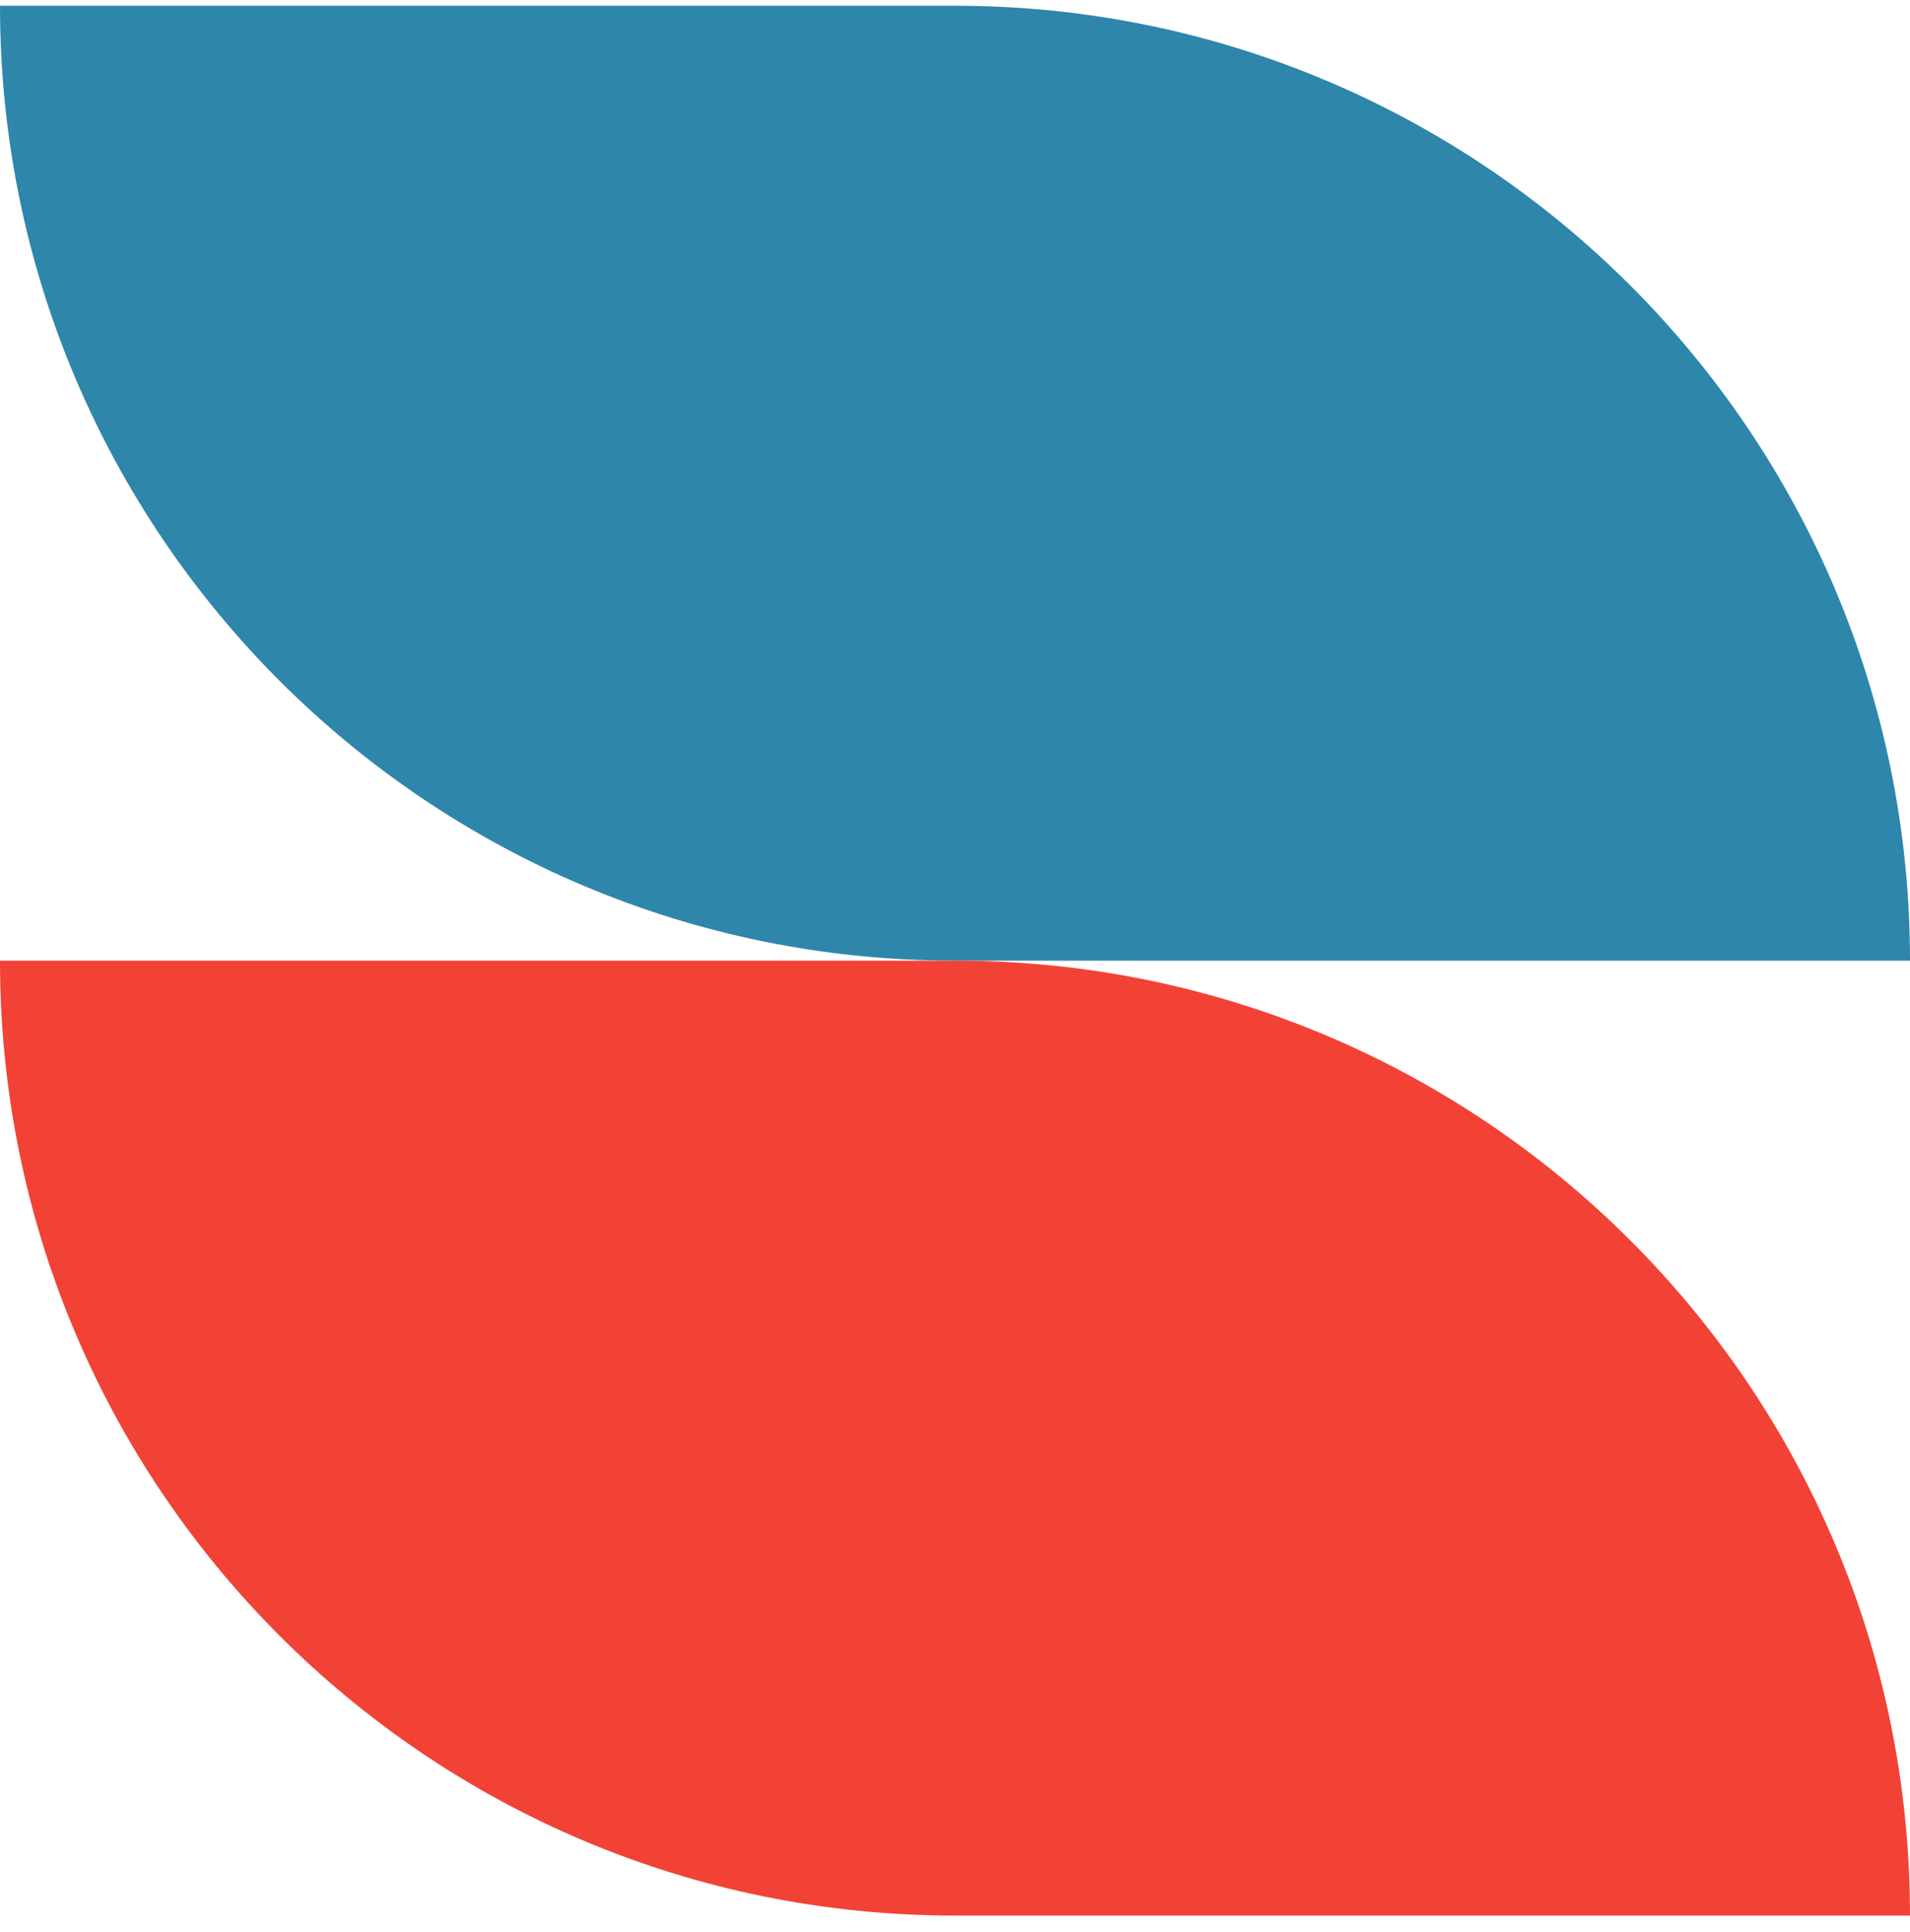
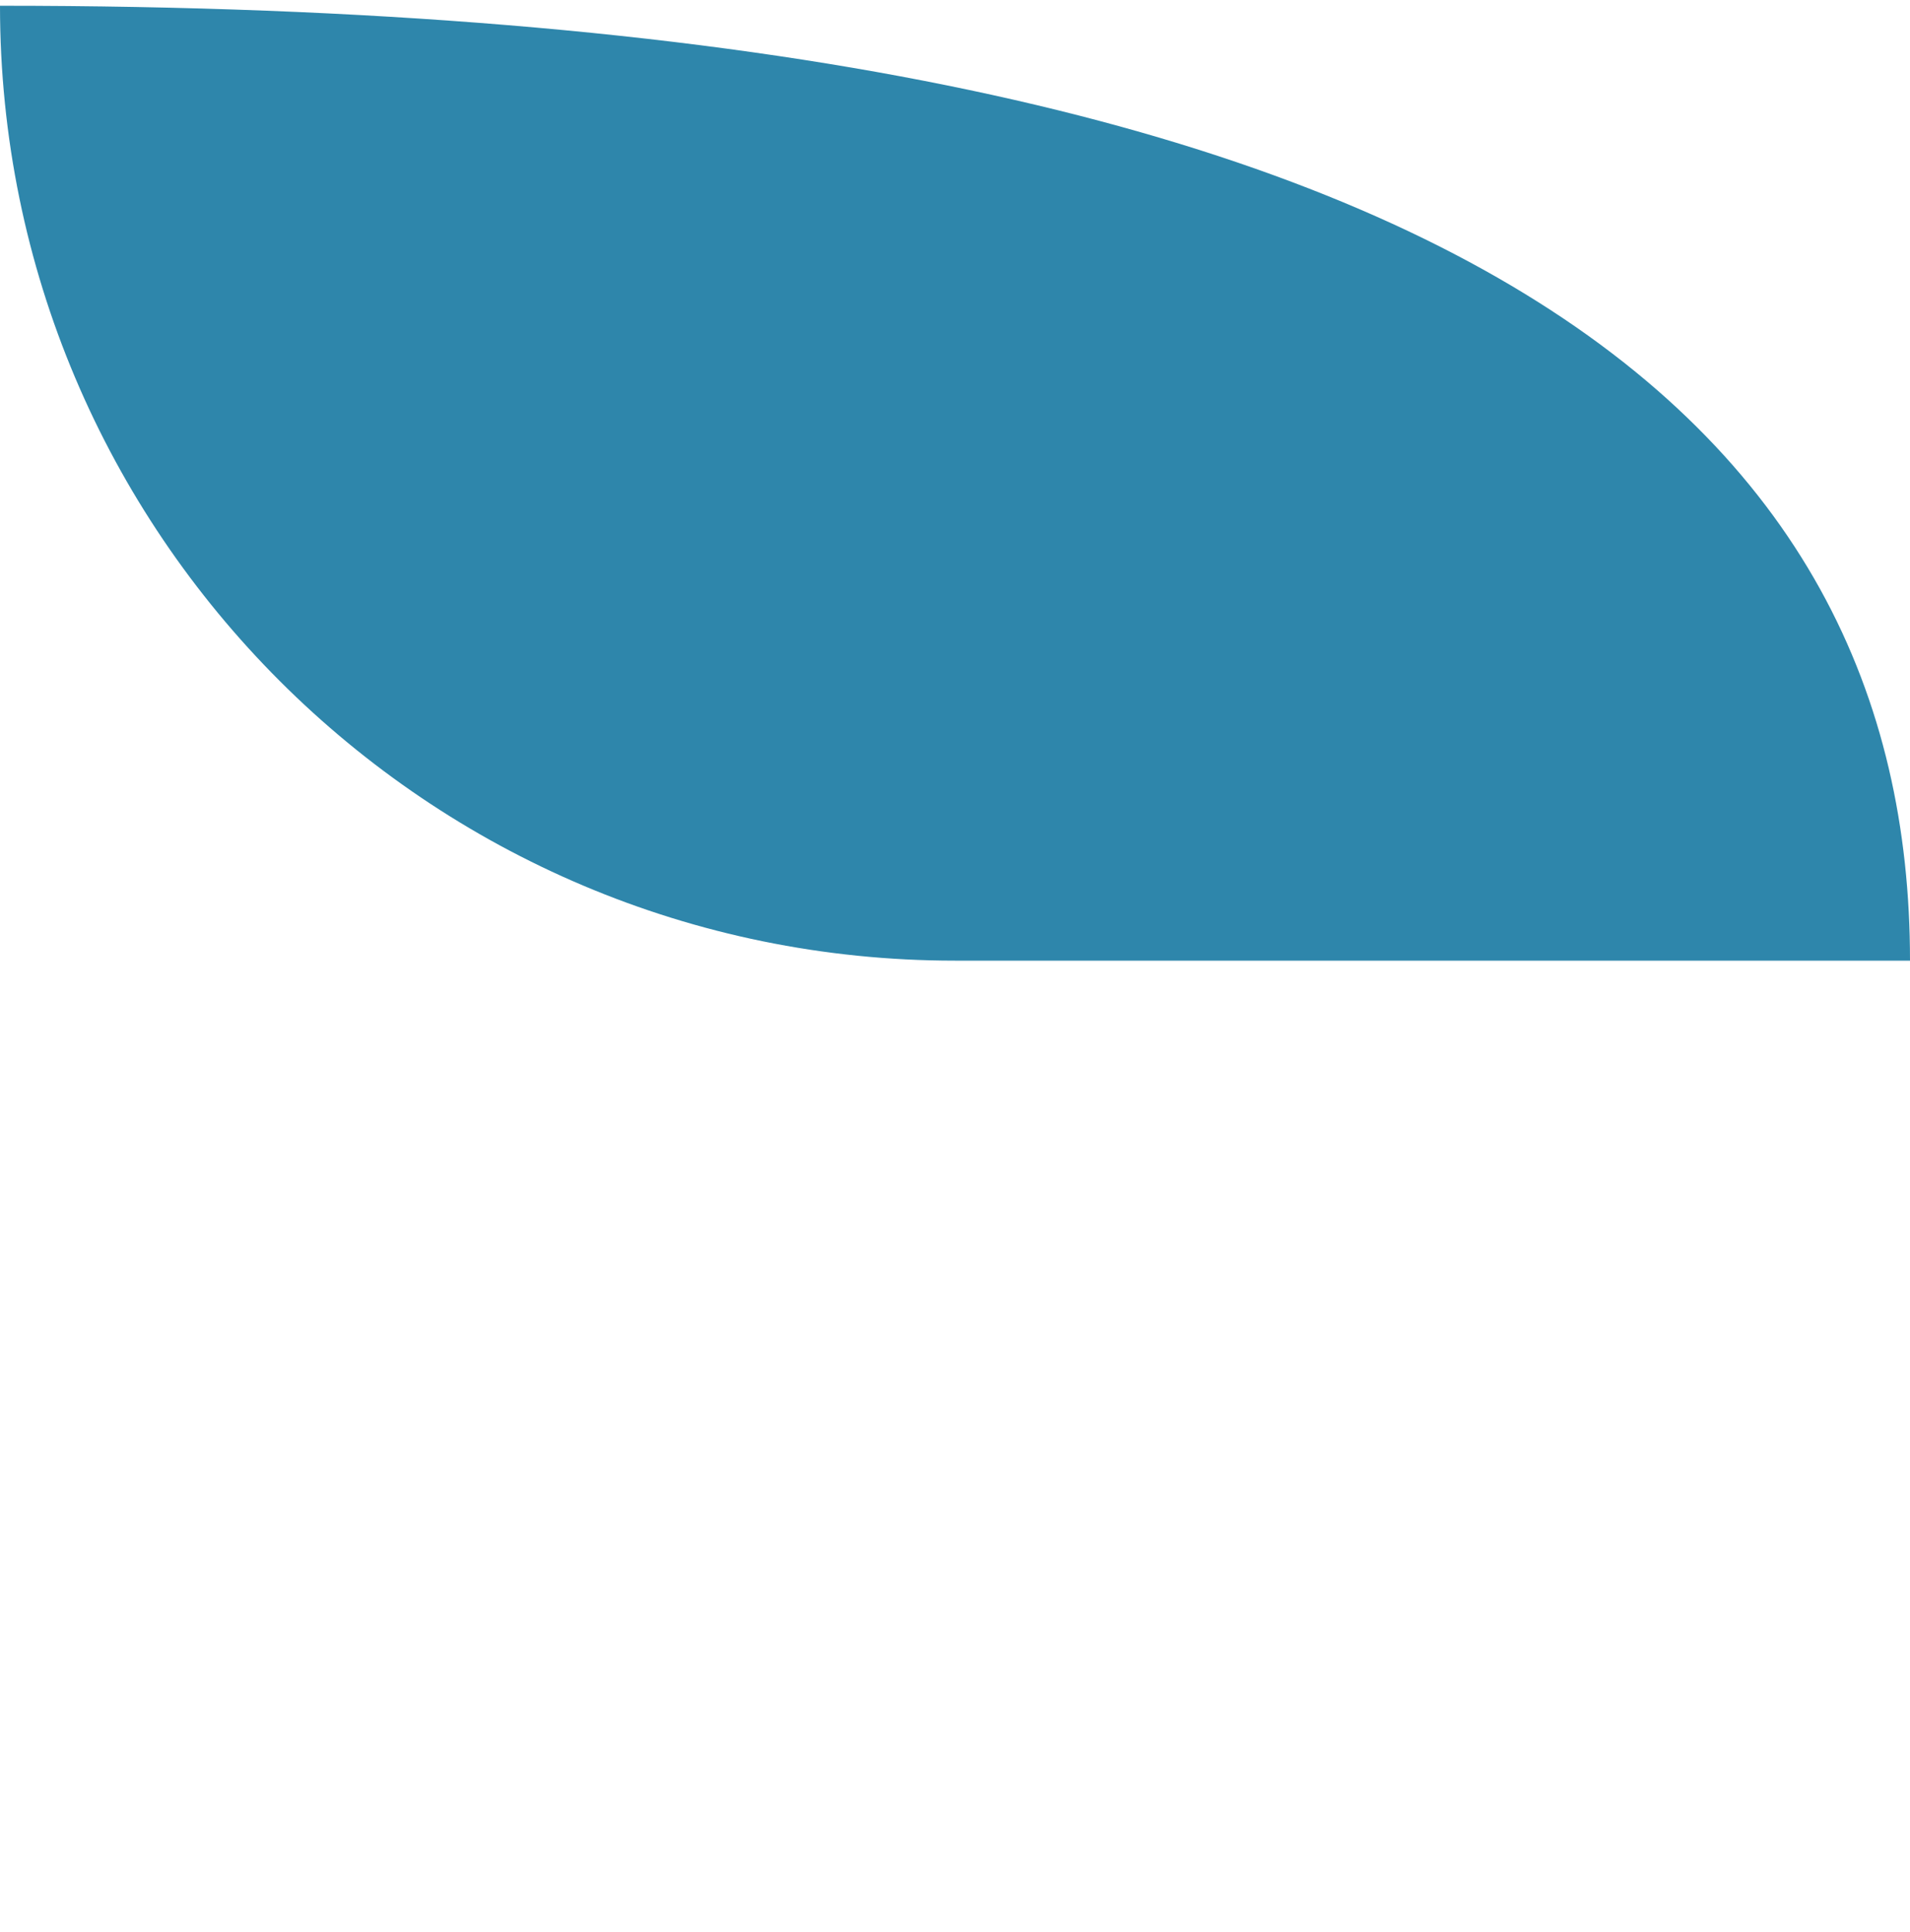
<svg xmlns="http://www.w3.org/2000/svg" width="86" height="87" viewBox="0 0 86 87" fill="none">
-   <path d="M0 0.259H43C66.748 0.259 86 19.51 86 43.258H43C19.252 43.258 0 24.007 0 0.259Z" fill="#2E86AB" />
-   <path d="M0 43.258H43C66.748 43.258 86 62.51 86 86.258H43C19.252 86.258 0 67.007 0 43.258Z" fill="#F24236" />
+   <path d="M0 0.259C66.748 0.259 86 19.51 86 43.258H43C19.252 43.258 0 24.007 0 0.259Z" fill="#2E86AB" />
</svg>